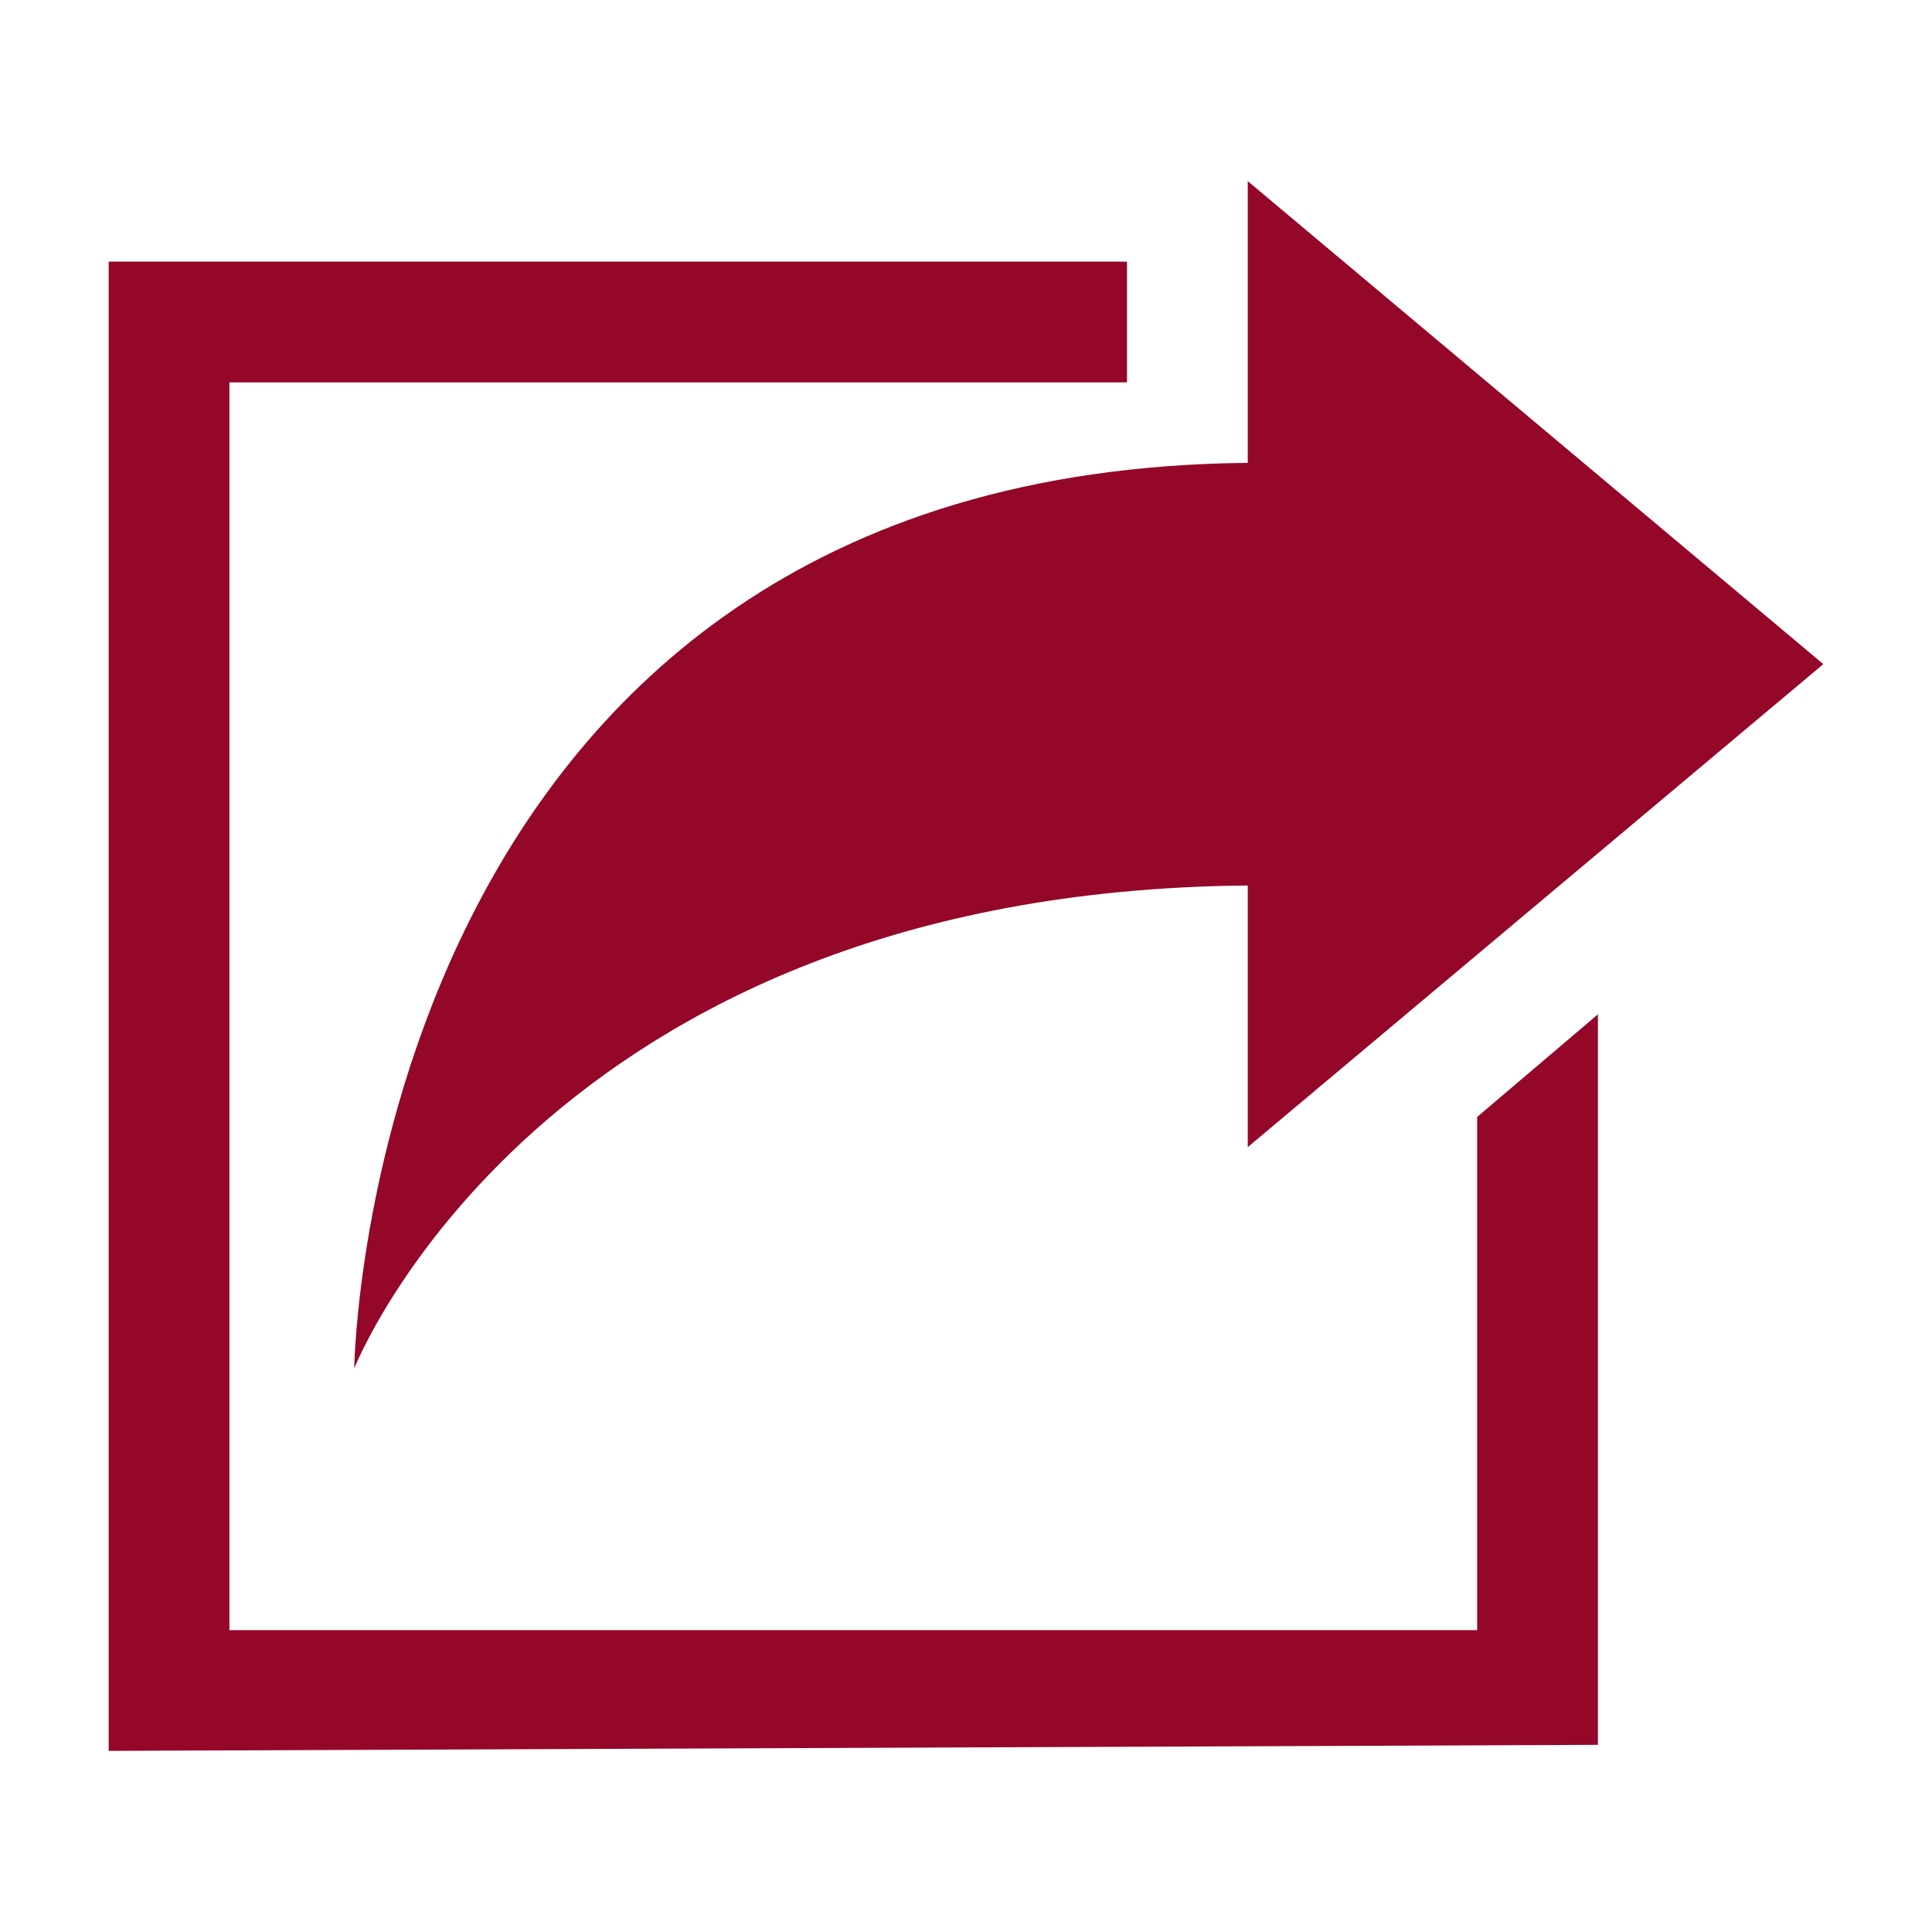
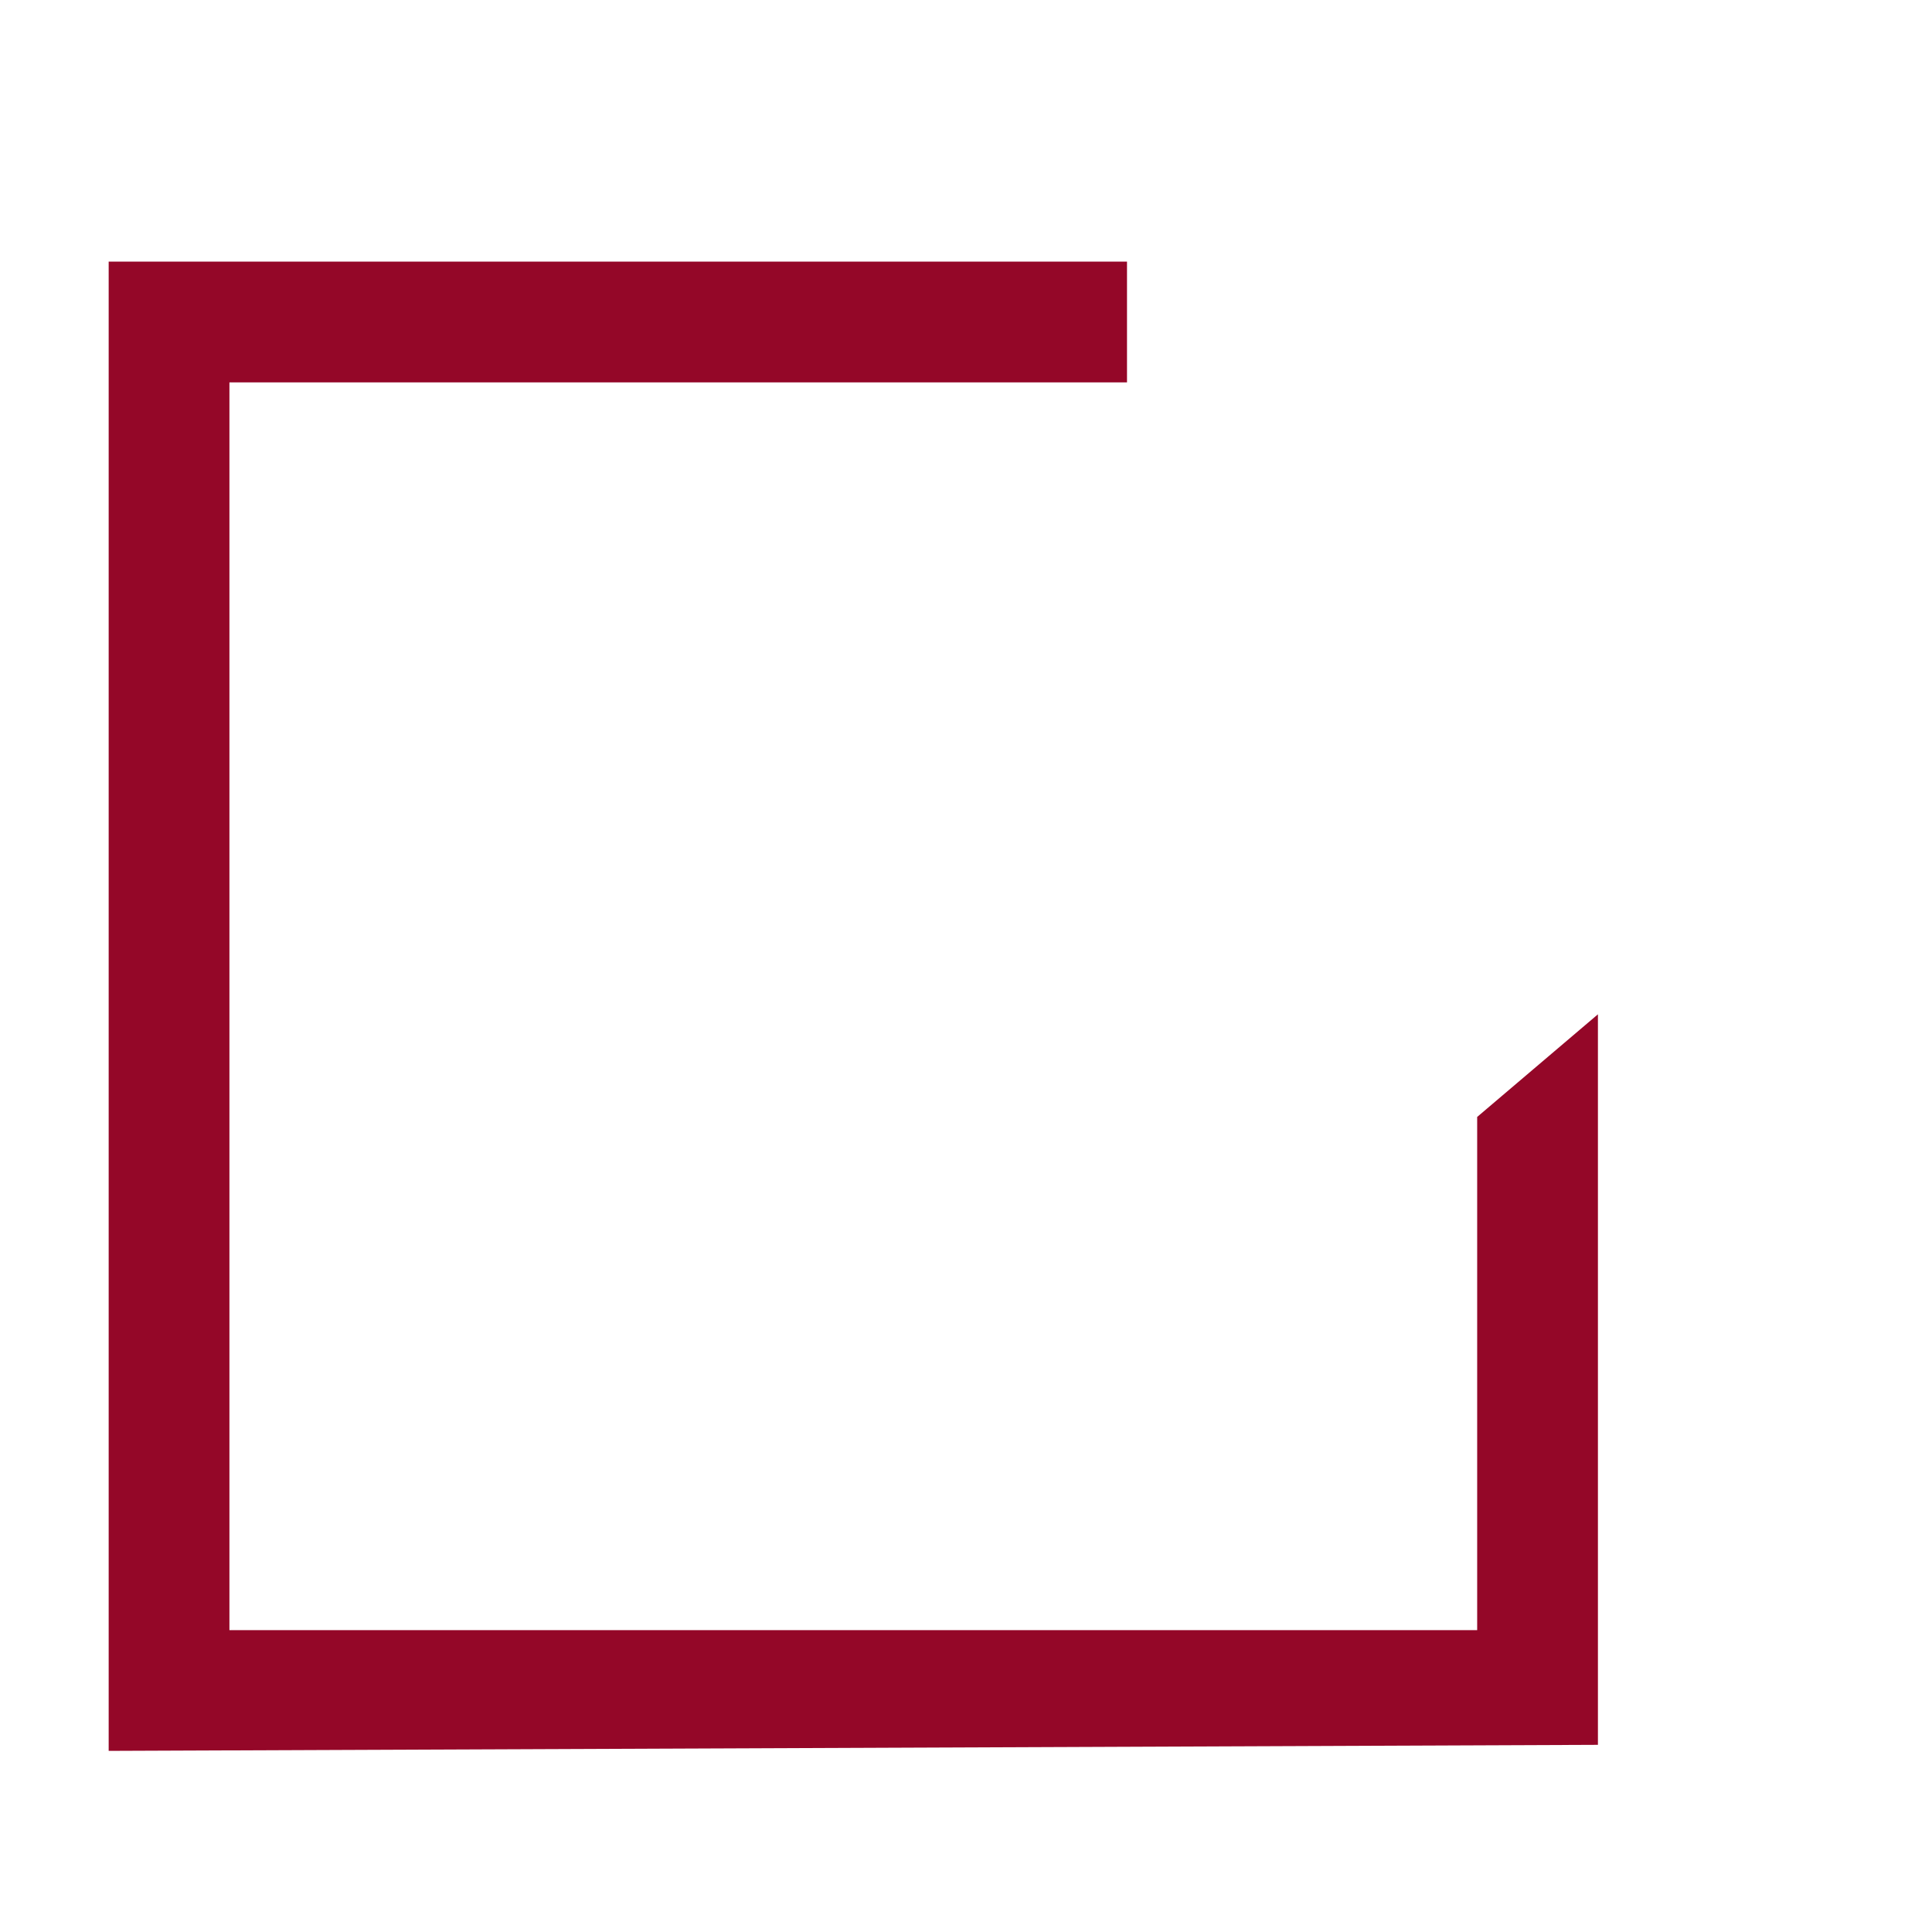
<svg xmlns="http://www.w3.org/2000/svg" width="96" height="96" xml:space="preserve" overflow="hidden">
  <g transform="translate(-1024 -3066)">
-     <path d="M1114.6 3099 1086 3075 1086 3089C1042.2 3089.4 1041.6 3134 1041.6 3134 1041.6 3134 1050.9 3110.3 1086 3110L1086 3123 1114.6 3099Z" fill="#940728" />
    <path d="M1097.4 3121.5 1097.4 3147 1035.4 3147 1035.4 3085 1080 3085 1080 3079 1029.4 3079 1029.4 3153 1103.4 3152.7 1103.4 3116.4Z" fill="#940728" />
  </g>
</svg>